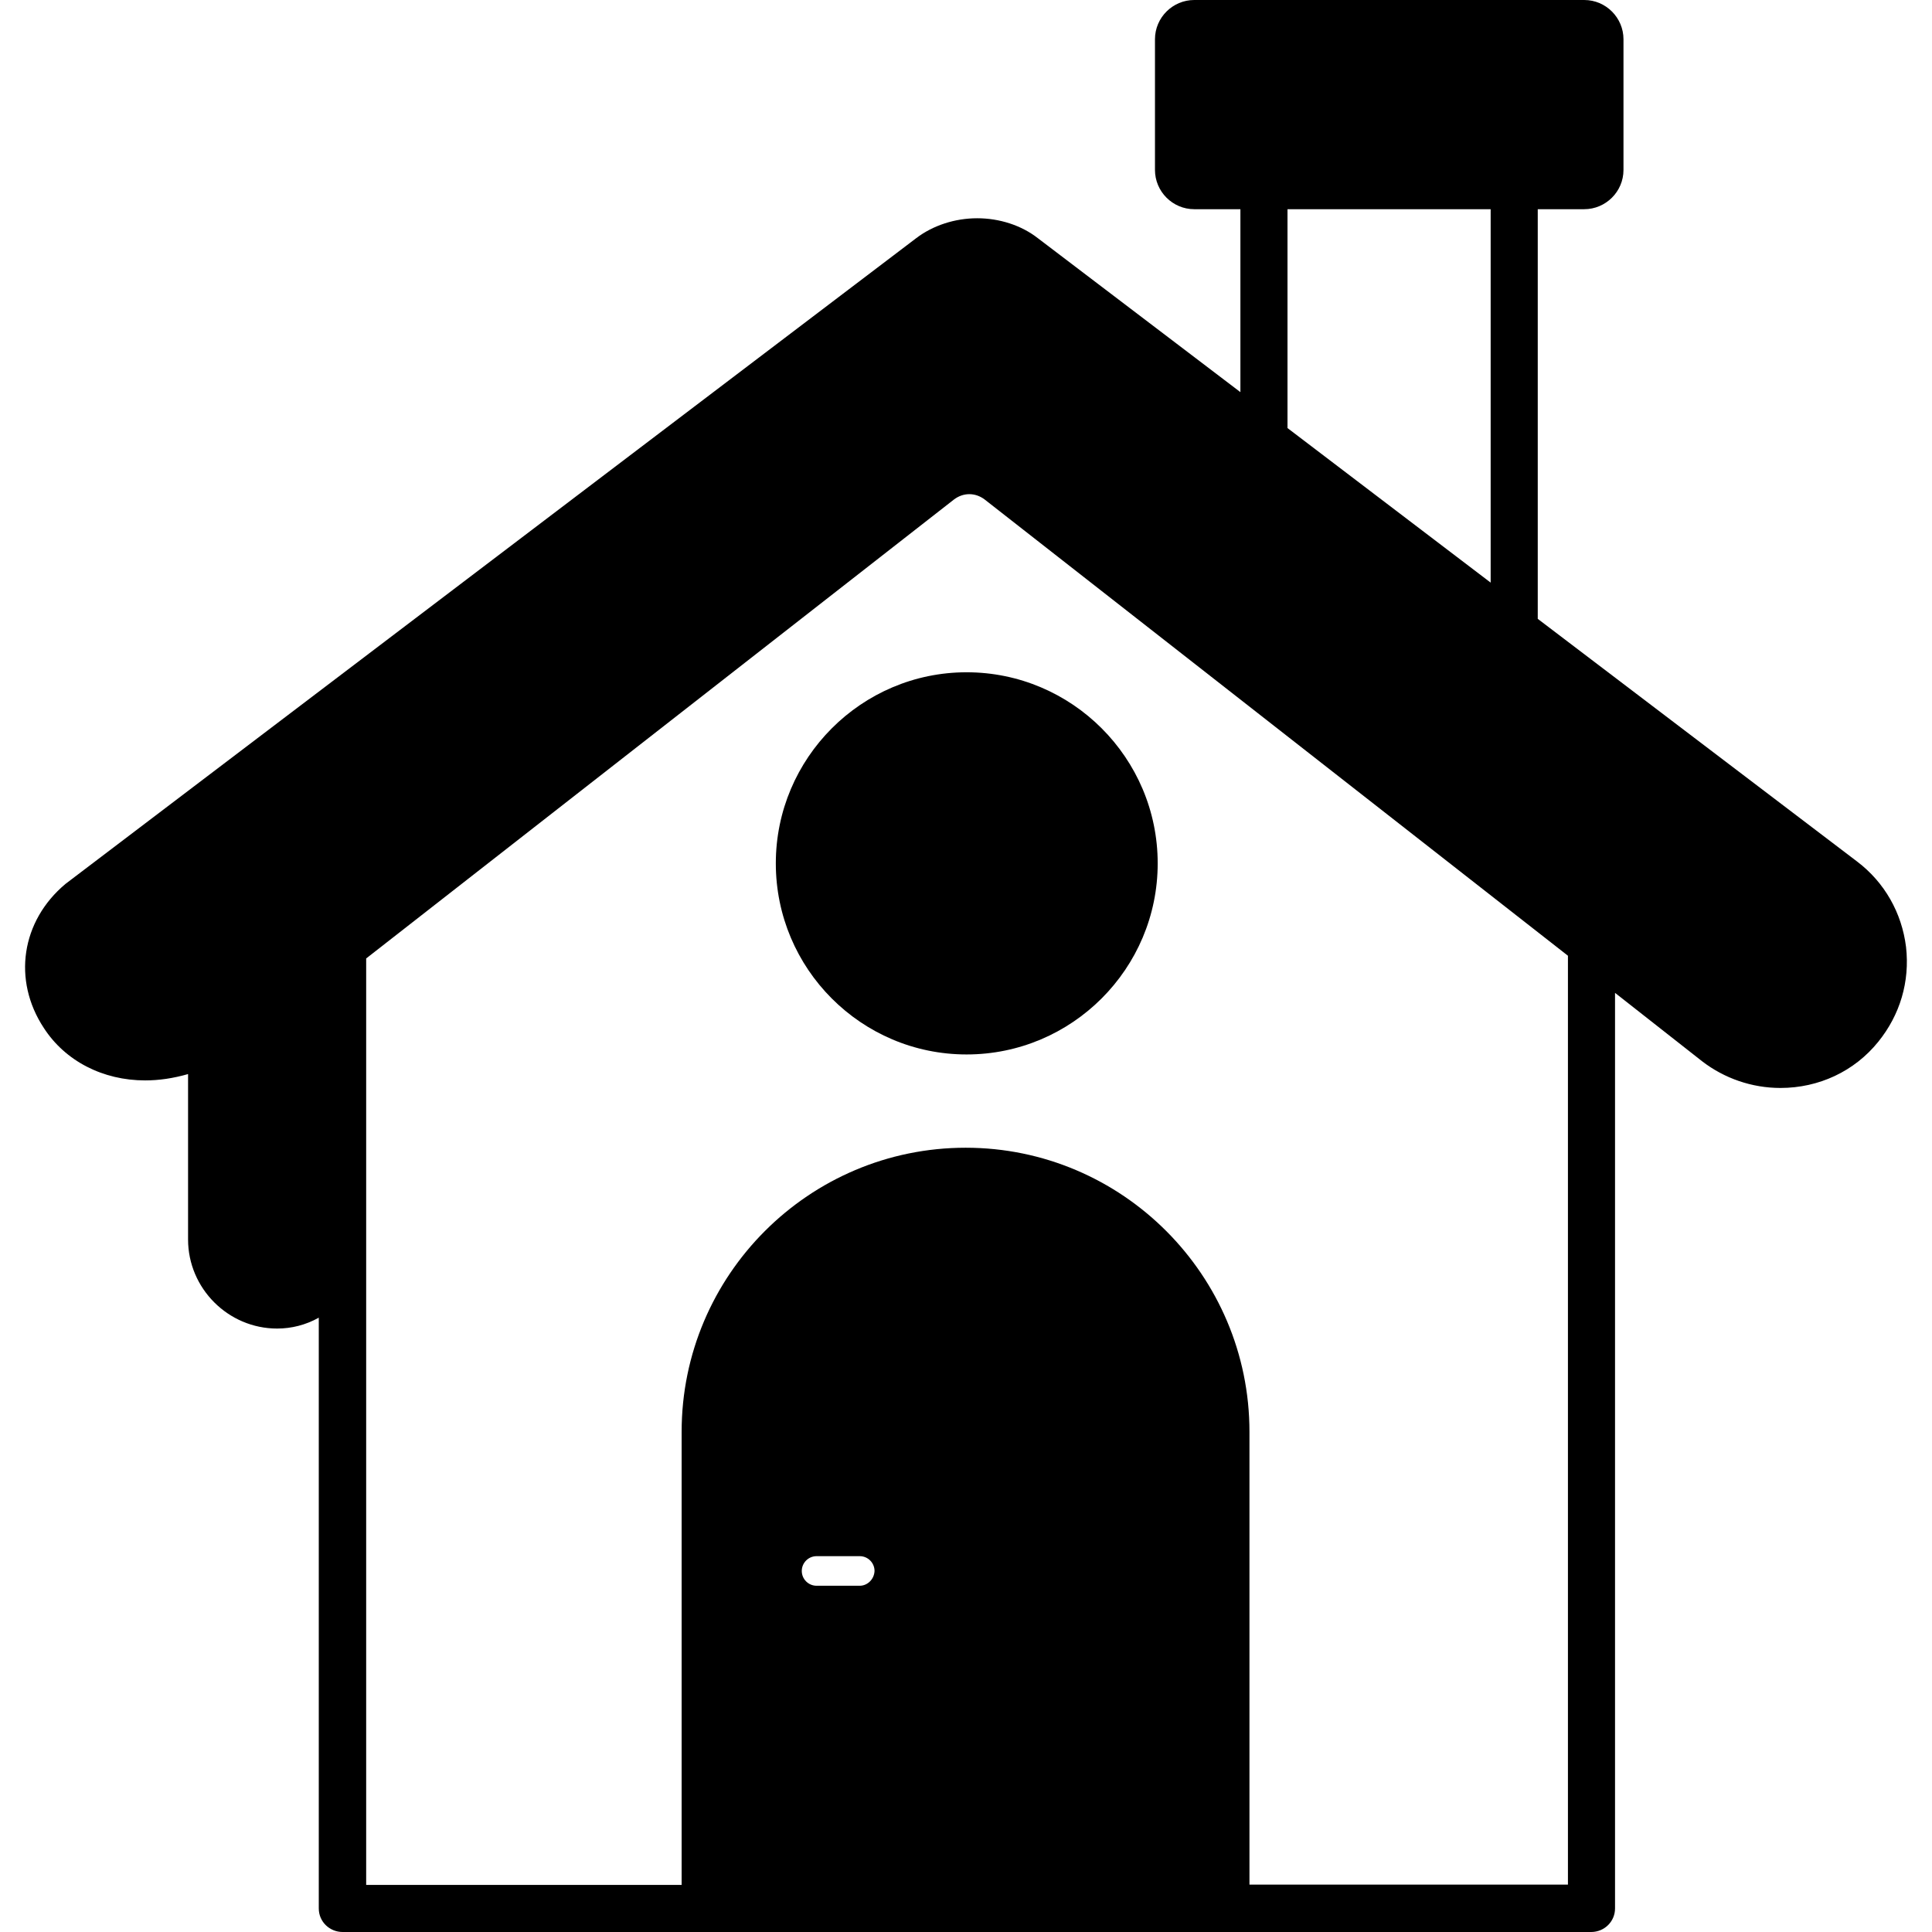
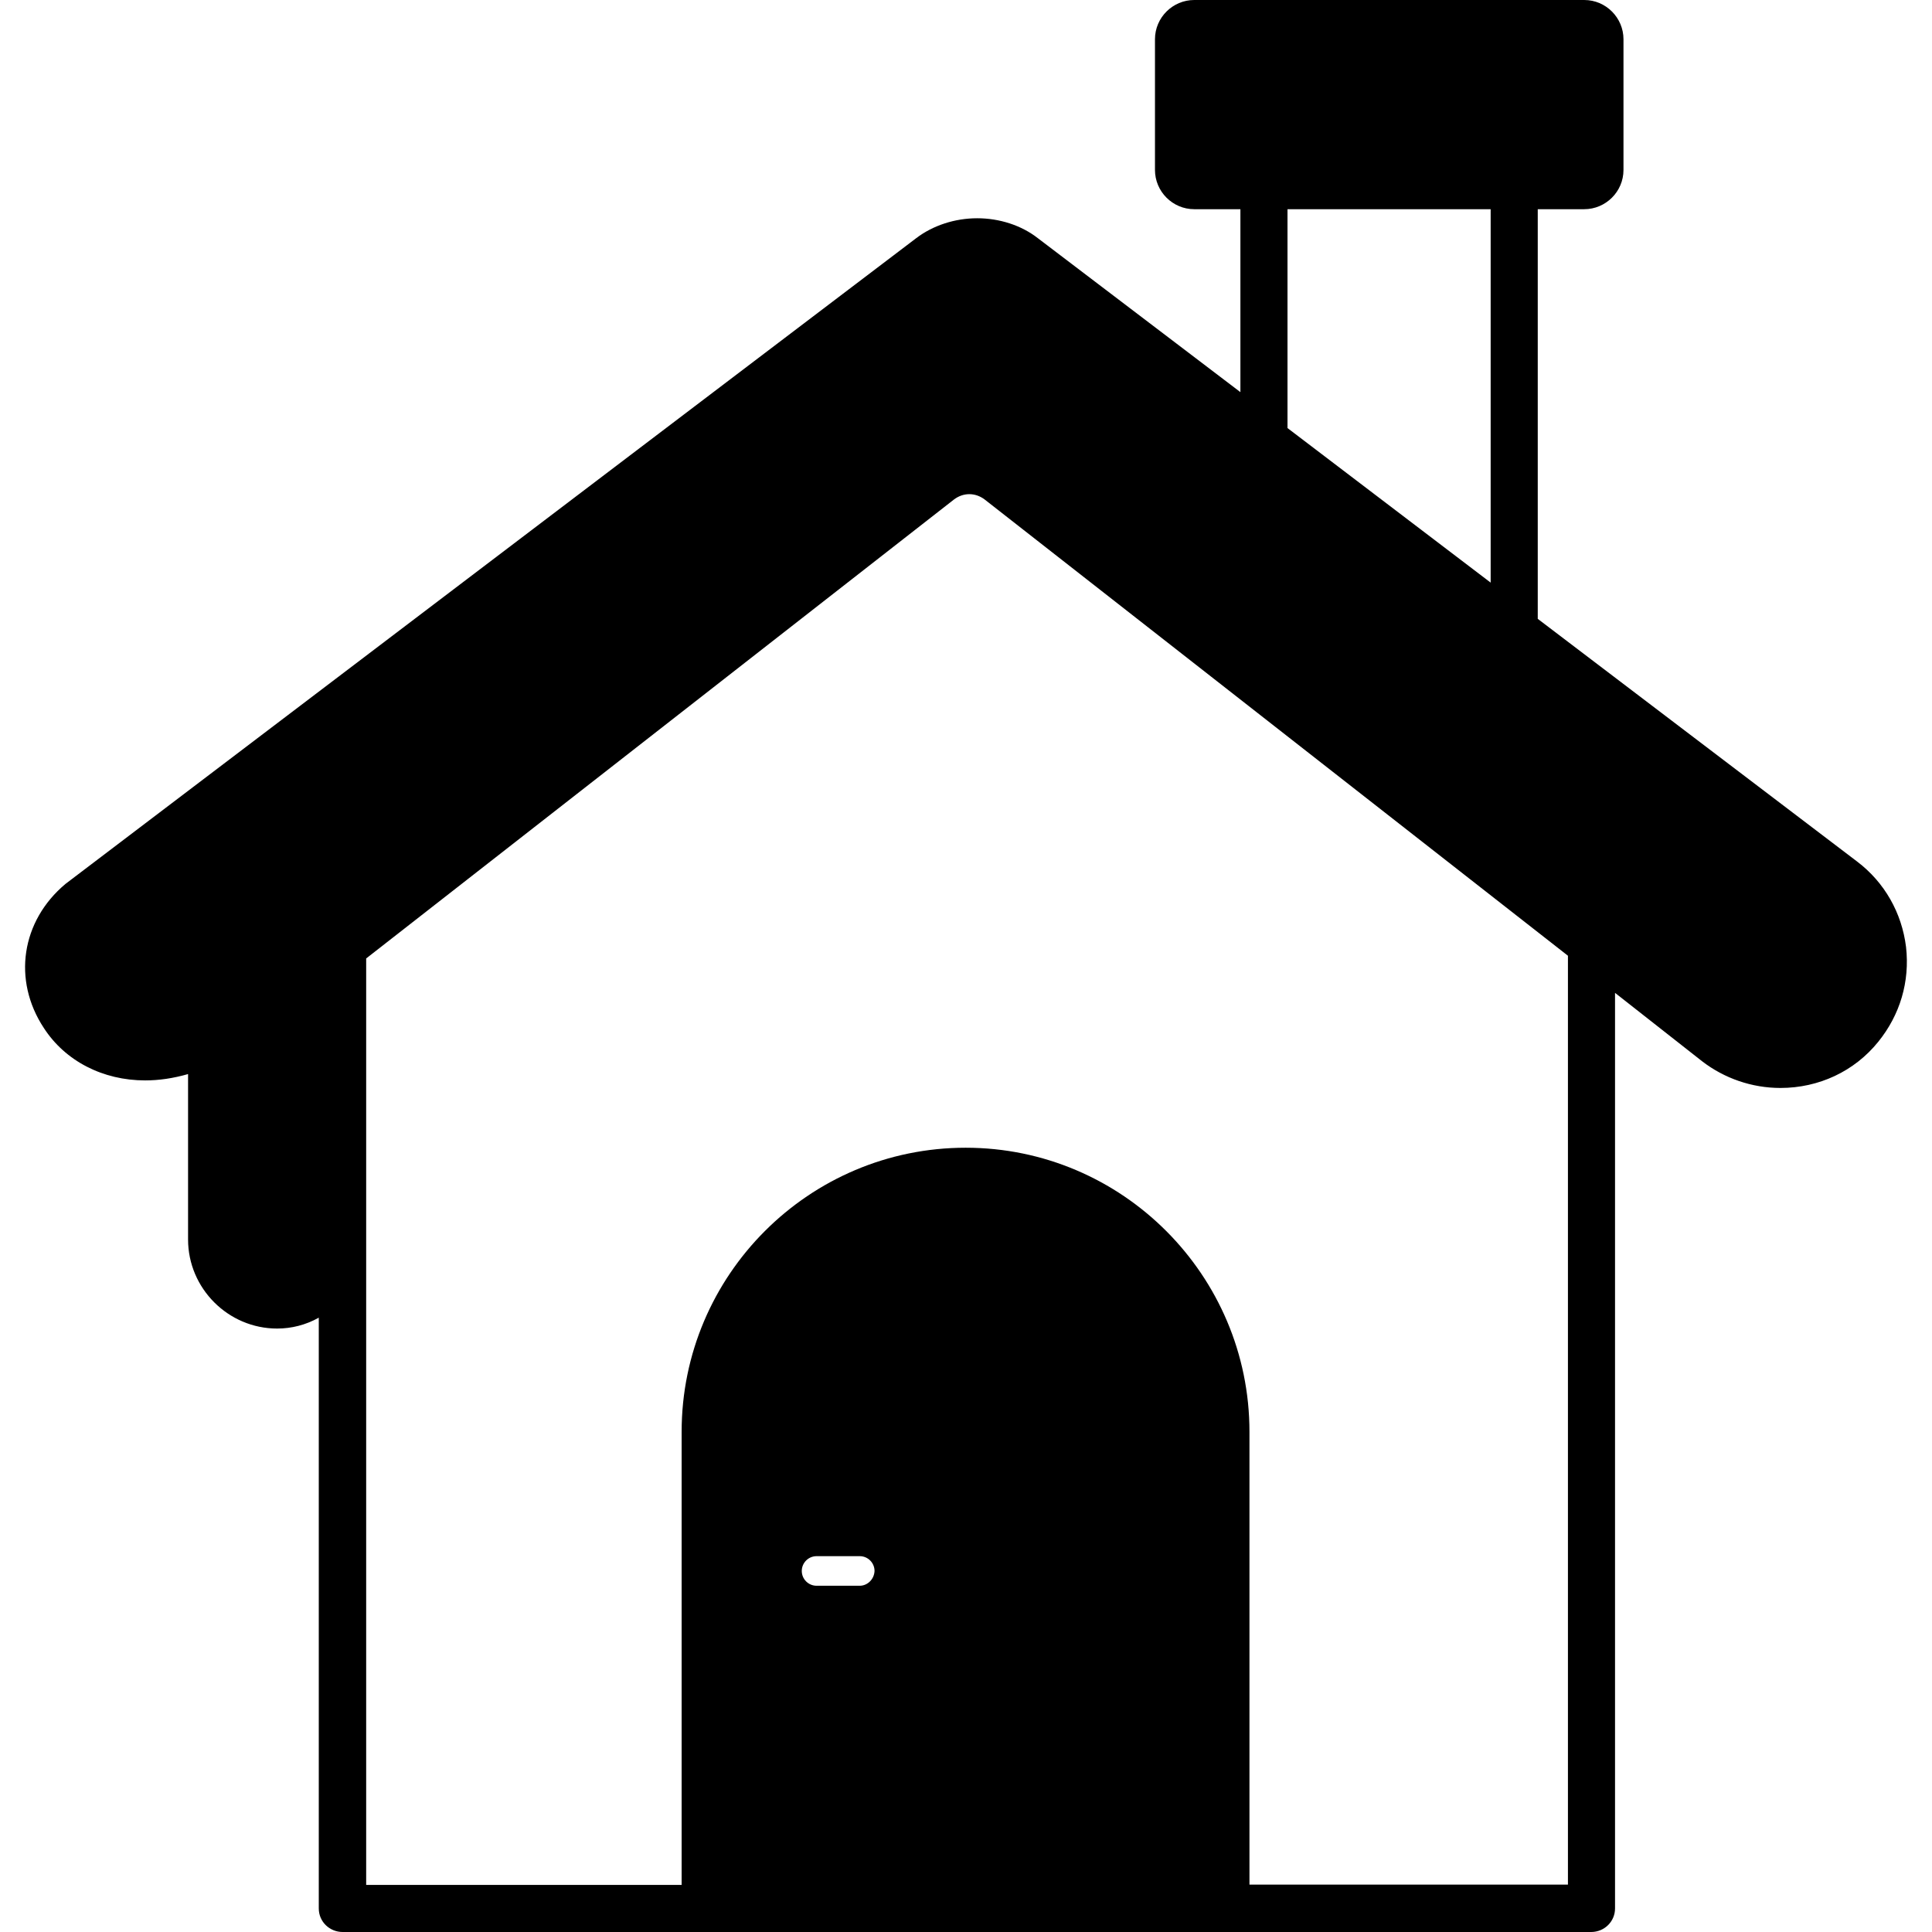
<svg xmlns="http://www.w3.org/2000/svg" version="1.1" id="Layer_1" x="0px" y="0px" viewBox="0 0 64 64" style="enable-background:new 0 0 64 64;" xml:space="preserve">
  <g>
    <path d="M63.14,31.37c-0.14-1.13-0.71-2.14-1.62-2.83L50.94,20.5V6.93h1.54c0.71,0,1.3-0.58,1.3-1.3V1.3c0-0.71-0.58-1.3-1.3-1.3   H39.56c-0.71,0-1.3,0.58-1.3,1.3v4.33c0,0.71,0.58,1.3,1.3,1.3h1.53v6.06l-6.71-5.1c-0.55-0.43-1.28-0.66-2.01-0.66   c-0.74,0-1.47,0.24-2.02,0.66L2.17,29.28c-1.47,1.23-1.76,3.19-0.72,4.77c0.71,1.1,1.96,1.74,3.36,1.74c0.46,0,0.93-0.07,1.42-0.21   v5.48c0,1.62,1.33,2.95,2.95,2.95c0.48,0,0.95-0.12,1.38-0.36v19.57c0,0.44,0.36,0.78,0.79,0.78h41.36c0.44,0,0.79-0.35,0.79-0.78   V32.89l2.89,2.27c0.73,0.56,1.64,0.88,2.59,0.88c1.27,0,2.45-0.55,3.24-1.53C62.94,33.62,63.27,32.52,63.14,31.37z M42.65,6.93   h6.73V19.3l-6.73-5.12V6.93z M28.48,52.53h-1.43c-0.27,0-0.49-0.22-0.49-0.49c0-0.27,0.22-0.49,0.49-0.49h1.43   c0.27,0,0.49,0.22,0.49,0.49C28.96,52.31,28.74,52.53,28.48,52.53z M51.93,62.43H41.39V47.43c0-5.19-4.22-9.41-9.4-9.41   c-5.19,0-9.41,4.22-9.41,9.41v15.01H12.13V31.75l19.48-15.21c0.15-0.11,0.32-0.17,0.5-0.17c0.18,0,0.35,0.06,0.5,0.17l19.33,15.12   V62.43z" />
-     <path d="M25.7,28.6c0,3.49,2.83,6.33,6.32,6.33c3.49,0,6.33-2.84,6.33-6.33c0-3.49-2.84-6.33-6.33-6.33   C28.54,22.27,25.7,25.11,25.7,28.6z" />
  </g>
</svg>